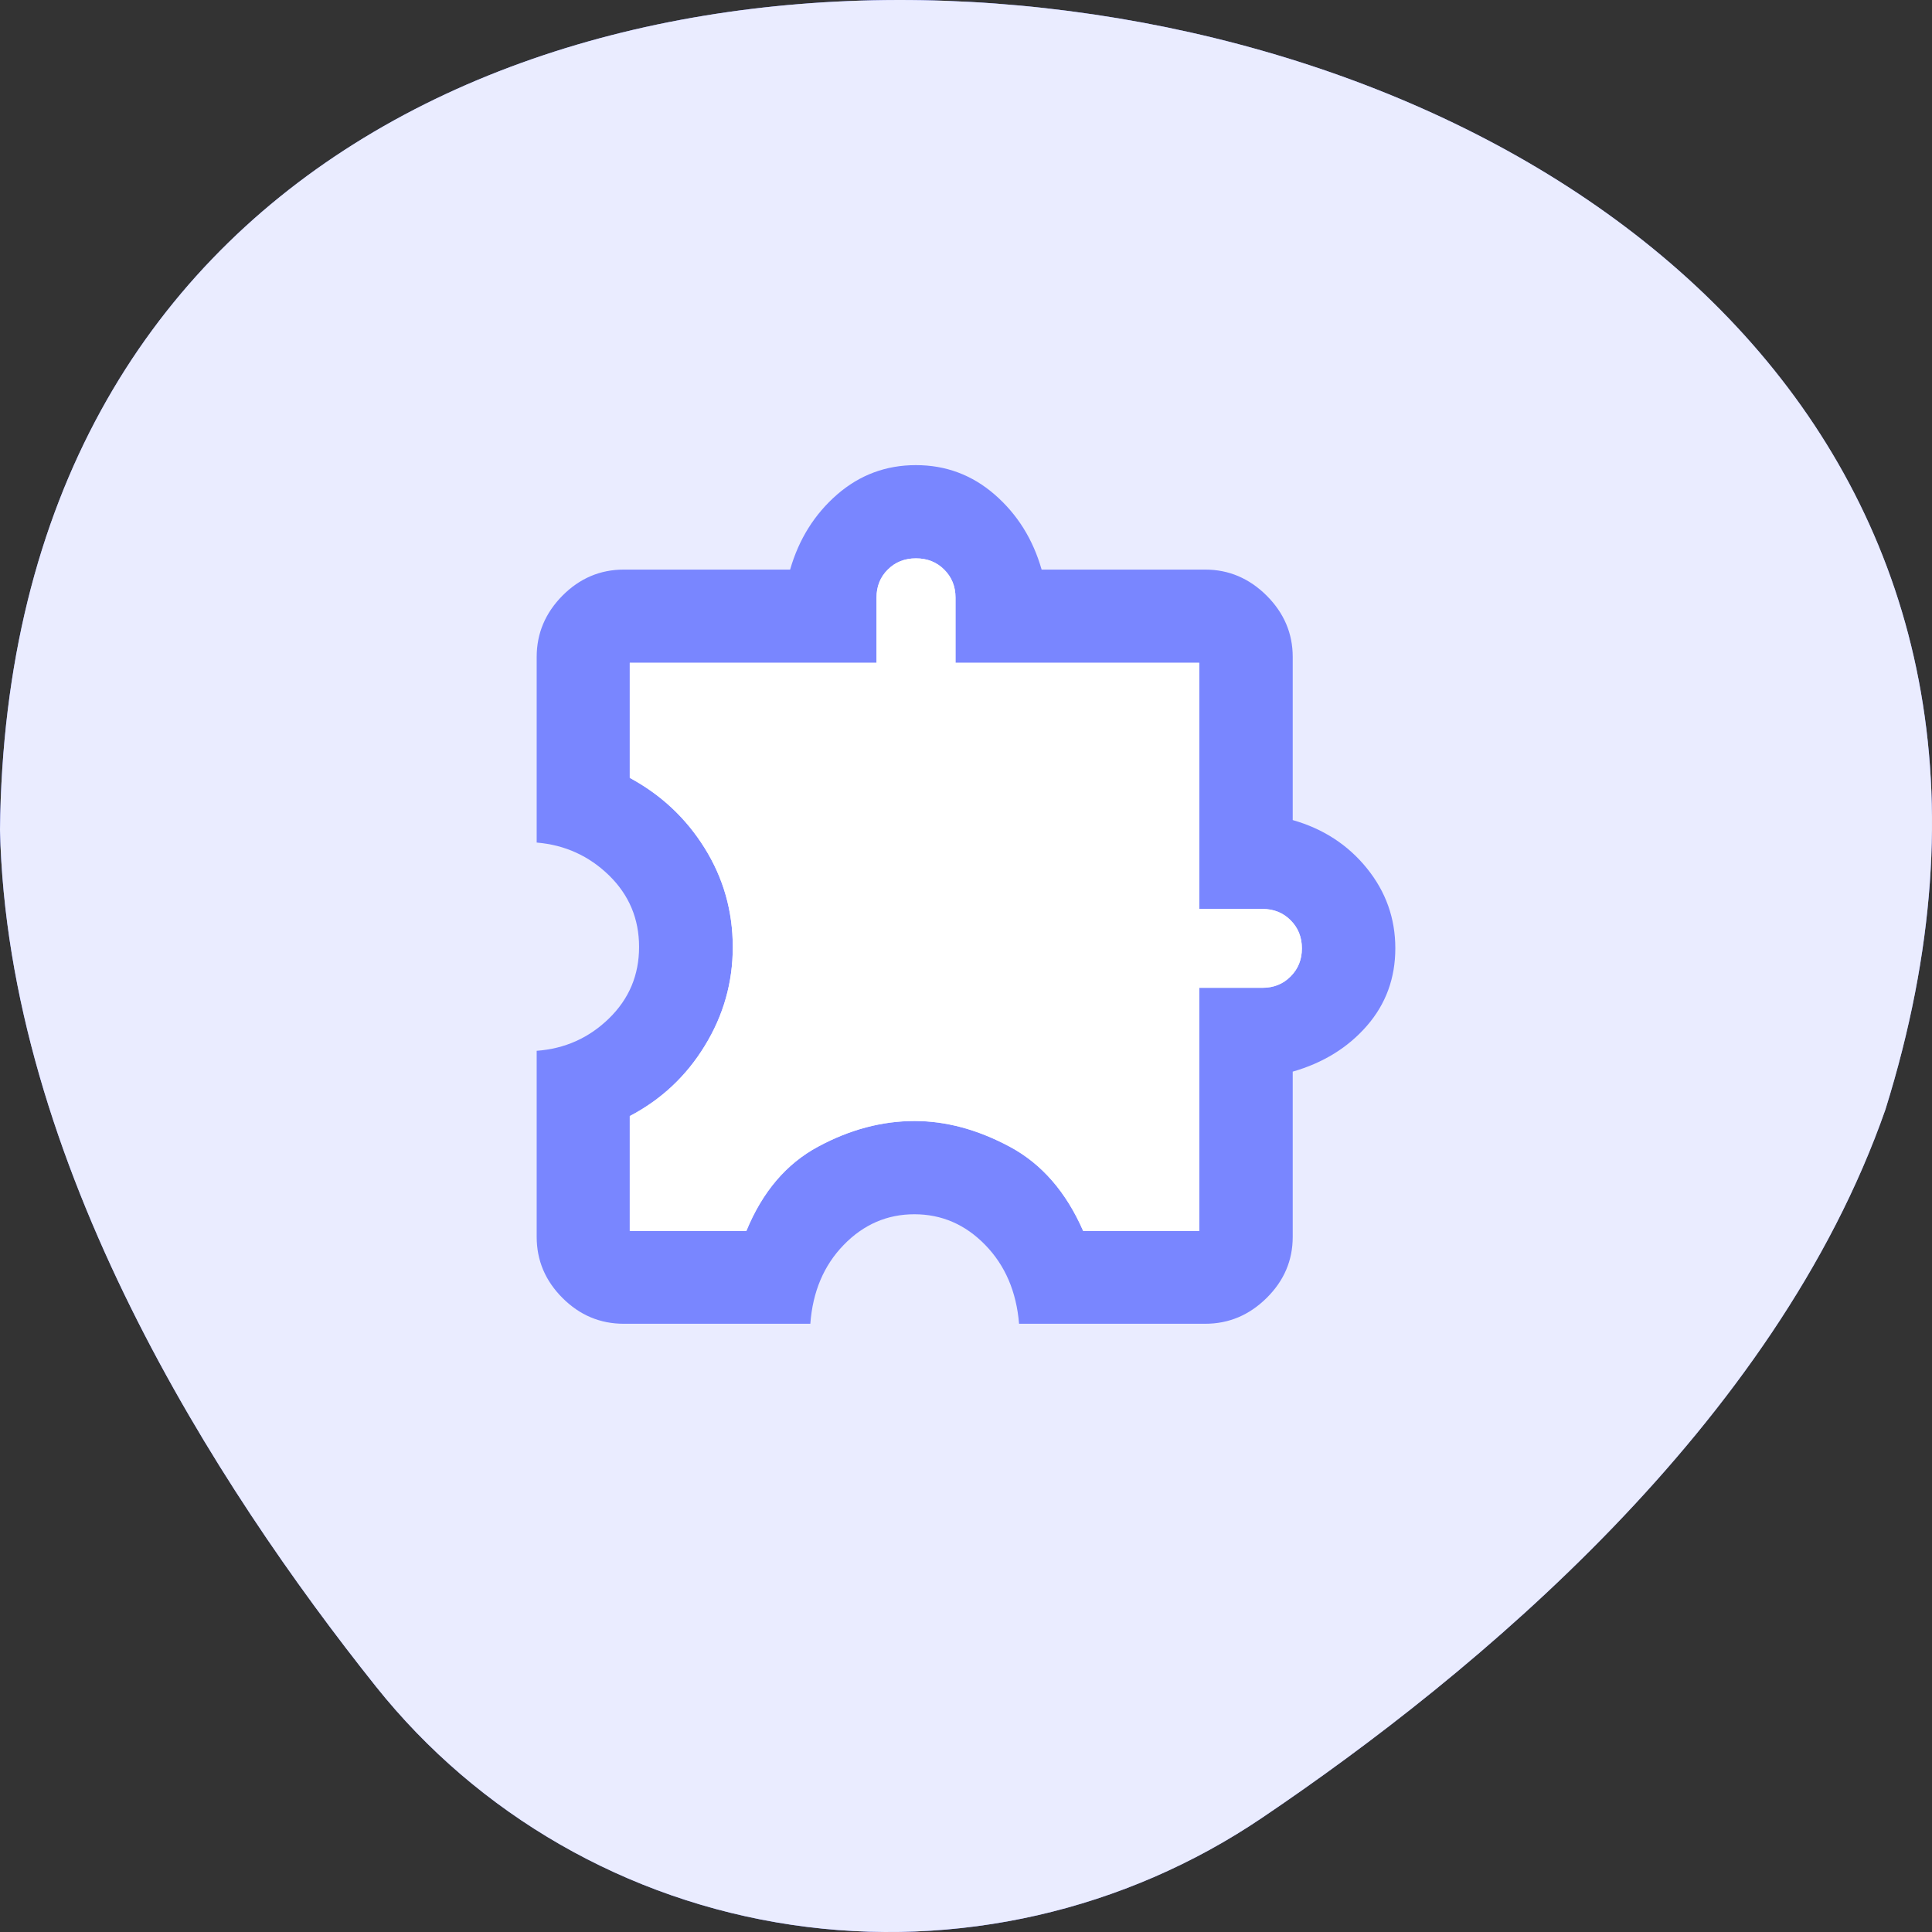
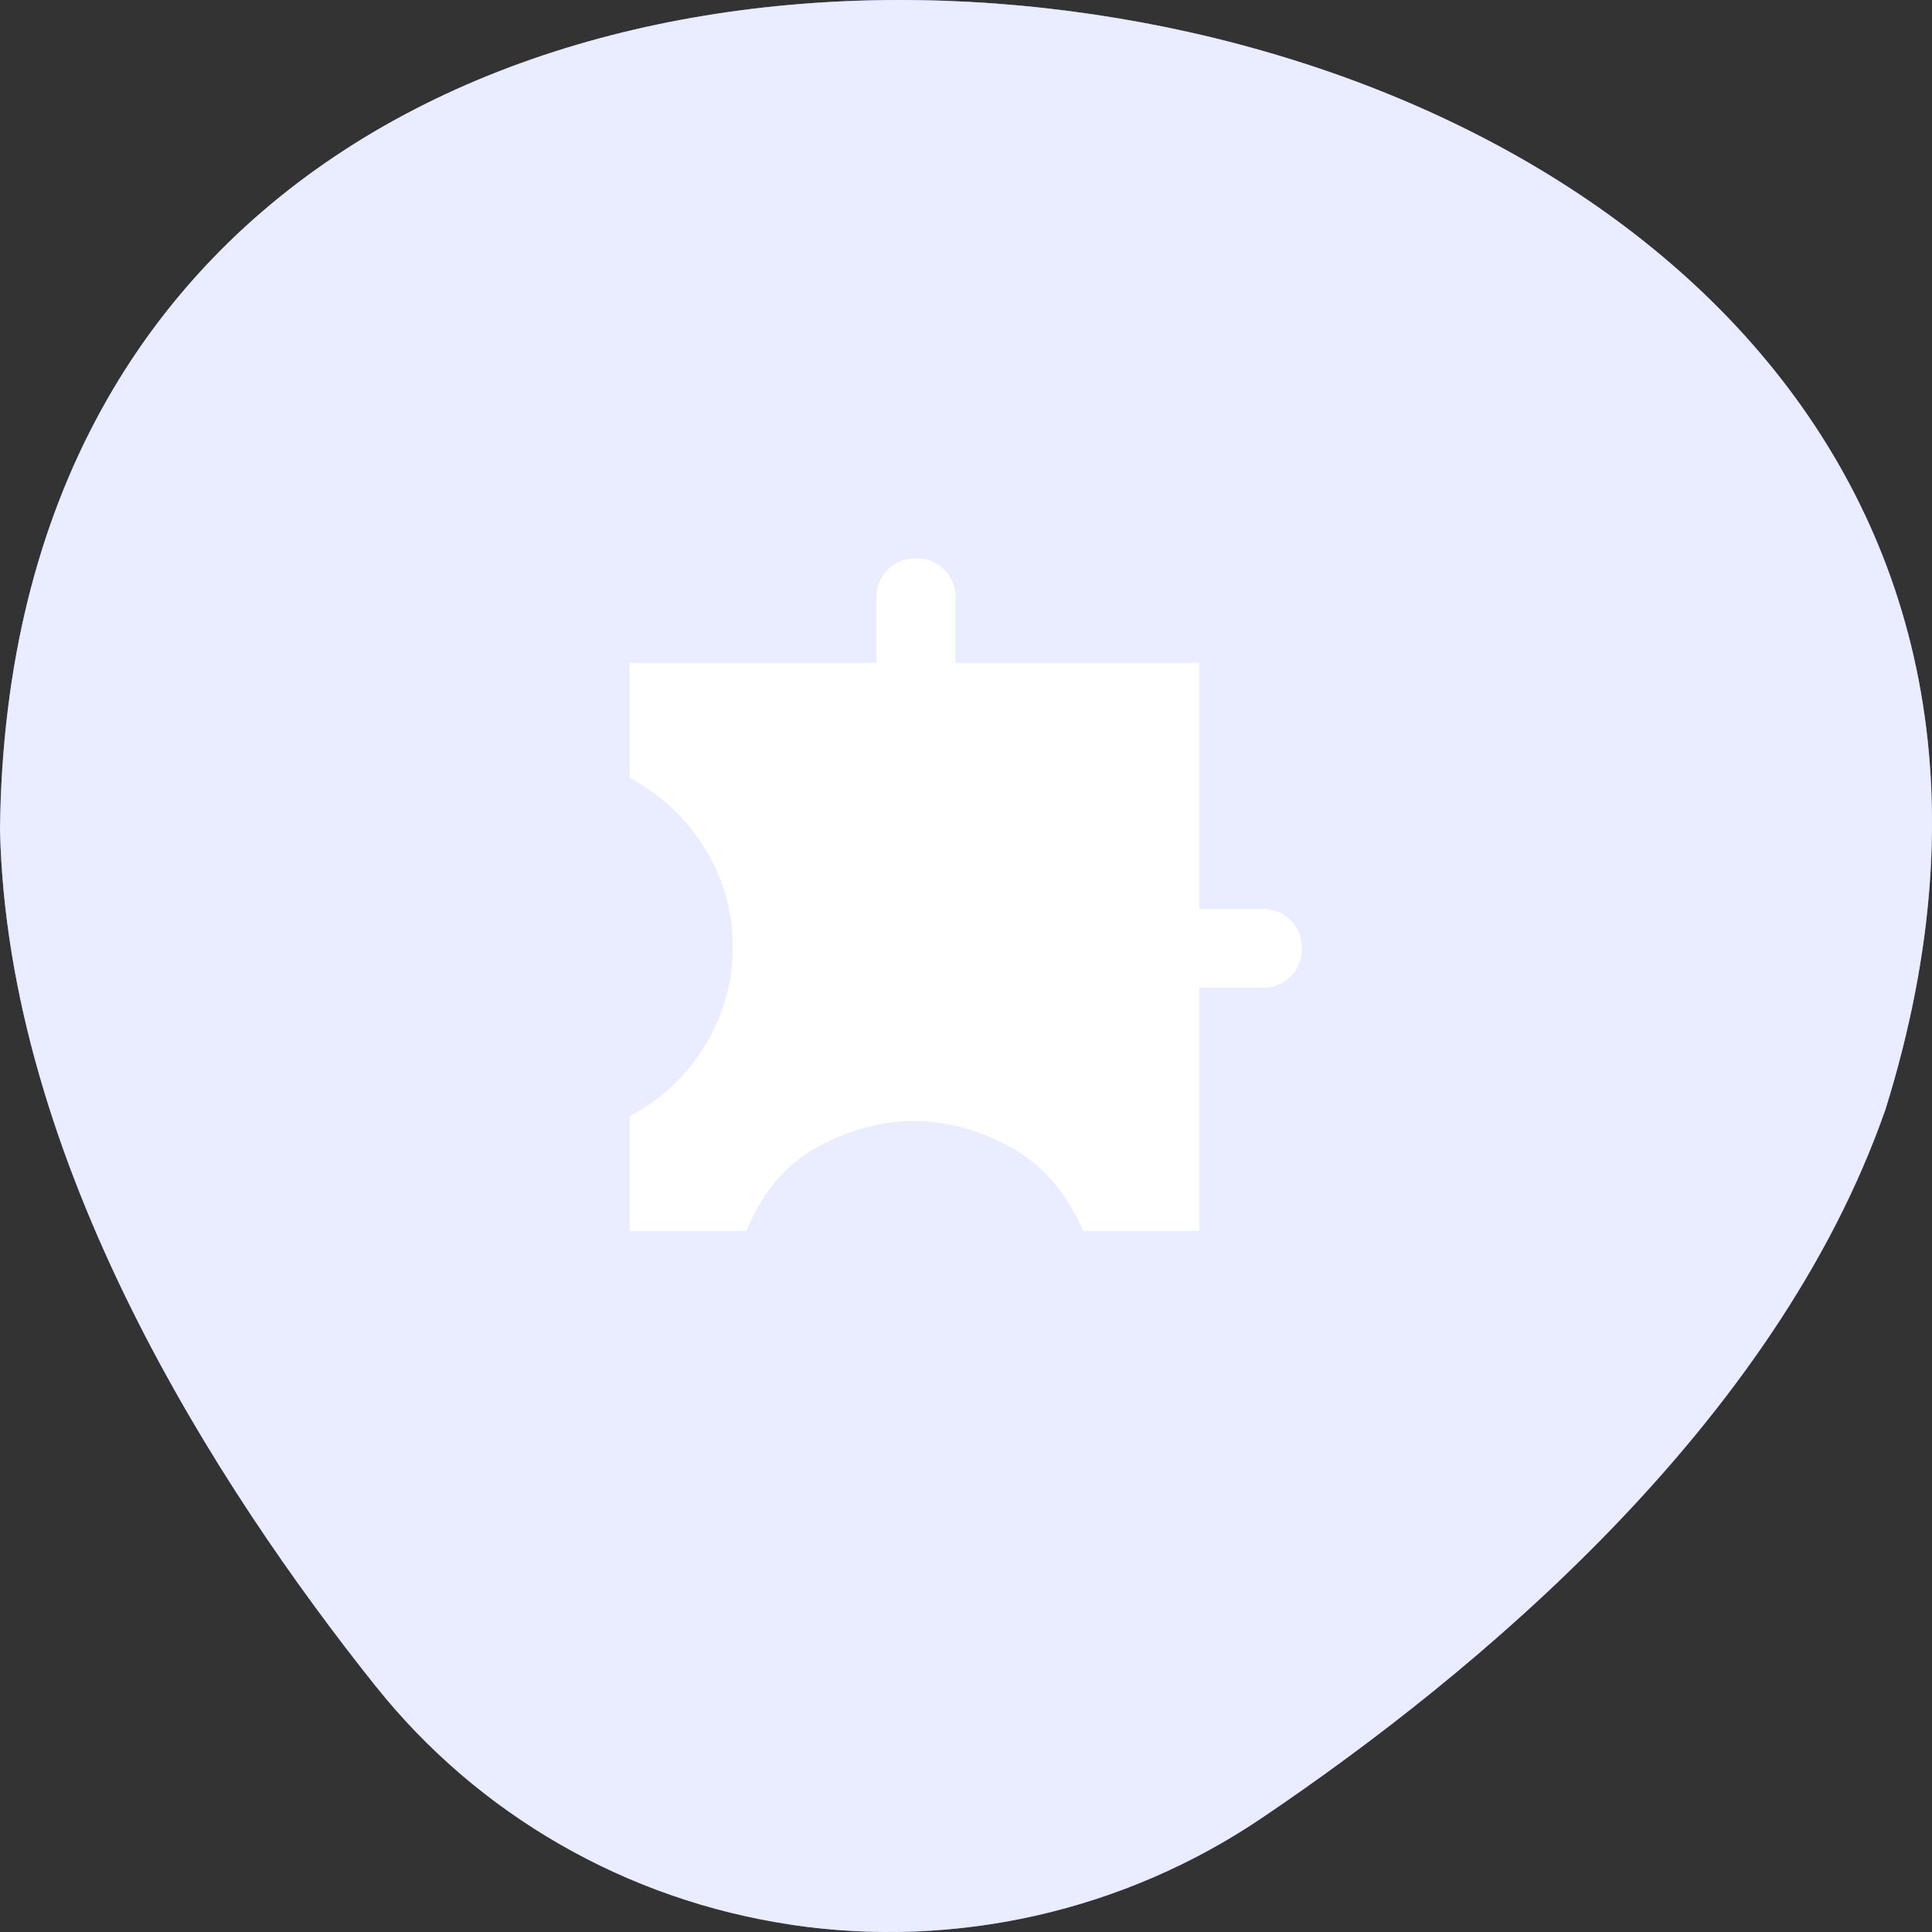
<svg xmlns="http://www.w3.org/2000/svg" width="28" height="28" viewBox="0 0 28 28" fill="none">
  <rect x="0" y="0" width="28" height="28" fill="#333333" stroke="none" />
-   <path fill-rule="evenodd" clip-rule="evenodd" d="M11.473 27.896C13.867 28.251 16.301 27.69 18.288 26.347C21.398 24.247 25.73 20.646 27.325 16.08C30.205 6.854 23.399 1.329 15.856 0.21L15.848 0.209C8.305 -0.91 0.104 2.387 0 12.026C0.11 16.845 3.131 21.536 5.448 24.442C6.929 26.299 9.078 27.541 11.473 27.896Z" fill="#7986FF" />
+   <path fill-rule="evenodd" clip-rule="evenodd" d="M11.473 27.896C13.867 28.251 16.301 27.69 18.288 26.347C21.398 24.247 25.73 20.646 27.325 16.08C30.205 6.854 23.399 1.329 15.856 0.21L15.848 0.209C8.305 -0.91 0.104 2.387 0 12.026C0.11 16.845 3.131 21.536 5.448 24.442Z" fill="#7986FF" />
  <path fill-rule="evenodd" clip-rule="evenodd" d="M11.473 27.896C13.867 28.251 16.301 27.69 18.288 26.347C21.398 24.247 25.73 20.646 27.325 16.08C30.205 6.854 23.399 1.329 15.856 0.21L15.848 0.209C8.305 -0.91 0.104 2.387 0 12.026C0.11 16.845 3.131 21.536 5.448 24.442C6.929 26.299 9.078 27.541 11.473 27.896Z" fill="#EAECFF" />
-   <path fill-rule="evenodd" clip-rule="evenodd" d="M9.04 19.185H11.744C11.778 18.721 11.939 18.34 12.227 18.043C12.515 17.746 12.857 17.598 13.252 17.598C13.648 17.598 13.99 17.746 14.279 18.043C14.568 18.34 14.731 18.721 14.769 19.185H17.467C17.808 19.185 18.104 19.061 18.357 18.811C18.609 18.562 18.735 18.267 18.735 17.926V15.531C19.177 15.404 19.535 15.183 19.81 14.867C20.085 14.551 20.222 14.176 20.222 13.743C20.222 13.31 20.085 12.924 19.81 12.584C19.535 12.244 19.177 12.011 18.735 11.885V9.52C18.735 9.18 18.609 8.884 18.357 8.632C18.104 8.381 17.808 8.255 17.467 8.255H15.096C14.97 7.814 14.743 7.452 14.415 7.167C14.088 6.883 13.708 6.741 13.274 6.741C12.84 6.741 12.459 6.883 12.132 7.167C11.805 7.452 11.578 7.814 11.451 8.255H9.04C8.698 8.255 8.402 8.381 8.152 8.632C7.903 8.884 7.778 9.18 7.778 9.52V12.211C8.186 12.245 8.536 12.404 8.827 12.687C9.117 12.971 9.262 13.316 9.262 13.724C9.262 14.131 9.117 14.476 8.827 14.759C8.536 15.043 8.186 15.199 7.778 15.229V17.926C7.778 18.267 7.903 18.562 8.152 18.811C8.402 19.061 8.698 19.185 9.04 19.185ZM10.817 17.84H9.127V16.175C9.583 15.936 9.946 15.596 10.215 15.155C10.485 14.715 10.62 14.239 10.62 13.726C10.62 13.205 10.484 12.727 10.213 12.292C9.942 11.857 9.58 11.518 9.127 11.274V9.606H12.703V8.661C12.703 8.499 12.757 8.363 12.866 8.255C12.975 8.146 13.111 8.092 13.275 8.092C13.439 8.092 13.575 8.146 13.684 8.255C13.793 8.363 13.848 8.499 13.848 8.661V9.606H17.38V13.173H18.297C18.46 13.173 18.596 13.228 18.704 13.337C18.813 13.445 18.868 13.581 18.868 13.745C18.868 13.908 18.813 14.044 18.704 14.152C18.596 14.261 18.46 14.316 18.297 14.316H17.38V17.84H15.698C15.45 17.273 15.095 16.866 14.632 16.618C14.168 16.37 13.71 16.247 13.255 16.247C12.783 16.247 12.317 16.37 11.857 16.618C11.396 16.866 11.05 17.273 10.817 17.84Z" fill="#7986FF" />
  <path d="M9.127 17.839H10.817C11.05 17.273 11.396 16.865 11.857 16.618C12.317 16.37 12.783 16.246 13.255 16.246C13.71 16.246 14.168 16.37 14.632 16.618C15.095 16.865 15.45 17.273 15.698 17.839H17.38V14.316H18.297C18.46 14.316 18.596 14.261 18.704 14.152C18.813 14.043 18.868 13.908 18.868 13.744C18.868 13.581 18.813 13.445 18.704 13.336C18.596 13.228 18.46 13.173 18.297 13.173H17.38V9.606H13.848V8.661C13.848 8.499 13.793 8.363 13.684 8.255C13.575 8.146 13.439 8.092 13.275 8.092C13.111 8.092 12.975 8.146 12.866 8.255C12.757 8.363 12.703 8.499 12.703 8.661V9.606H9.127V11.273C9.58 11.518 9.942 11.857 10.213 12.292C10.484 12.727 10.62 13.205 10.62 13.726C10.62 14.238 10.485 14.715 10.215 15.155C9.946 15.596 9.583 15.936 9.127 16.175V17.839Z" fill="white" />
</svg>